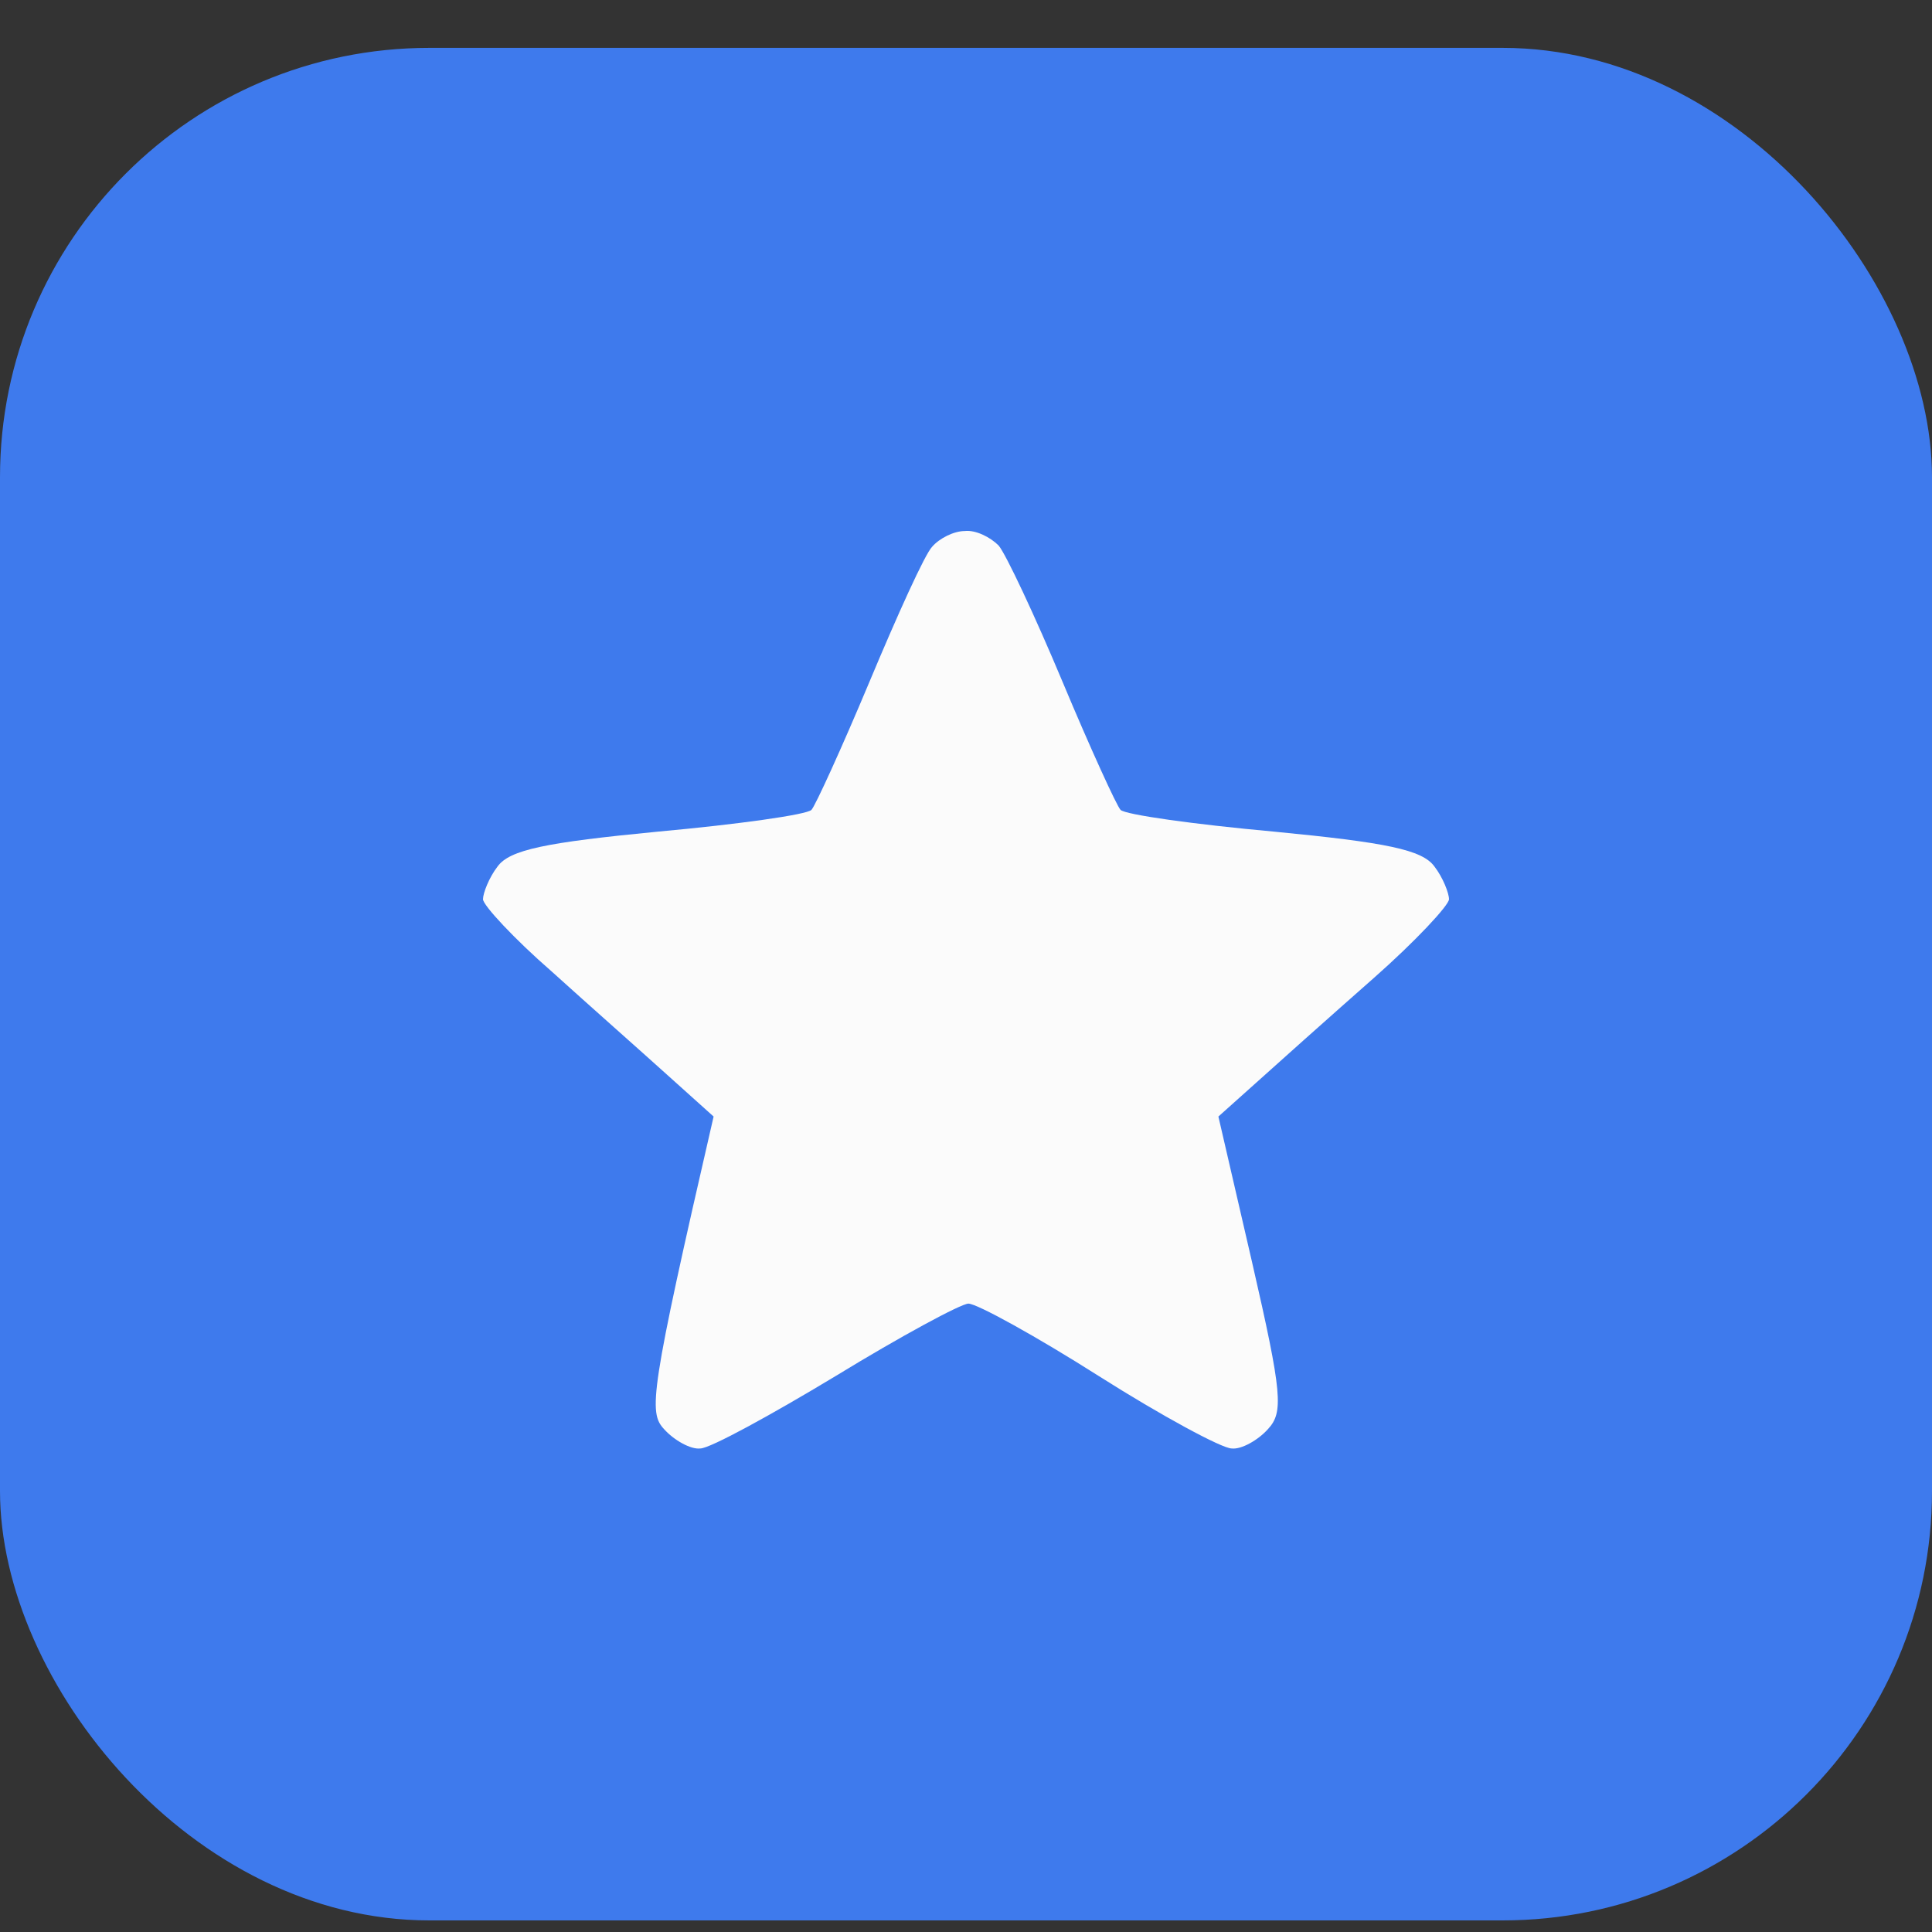
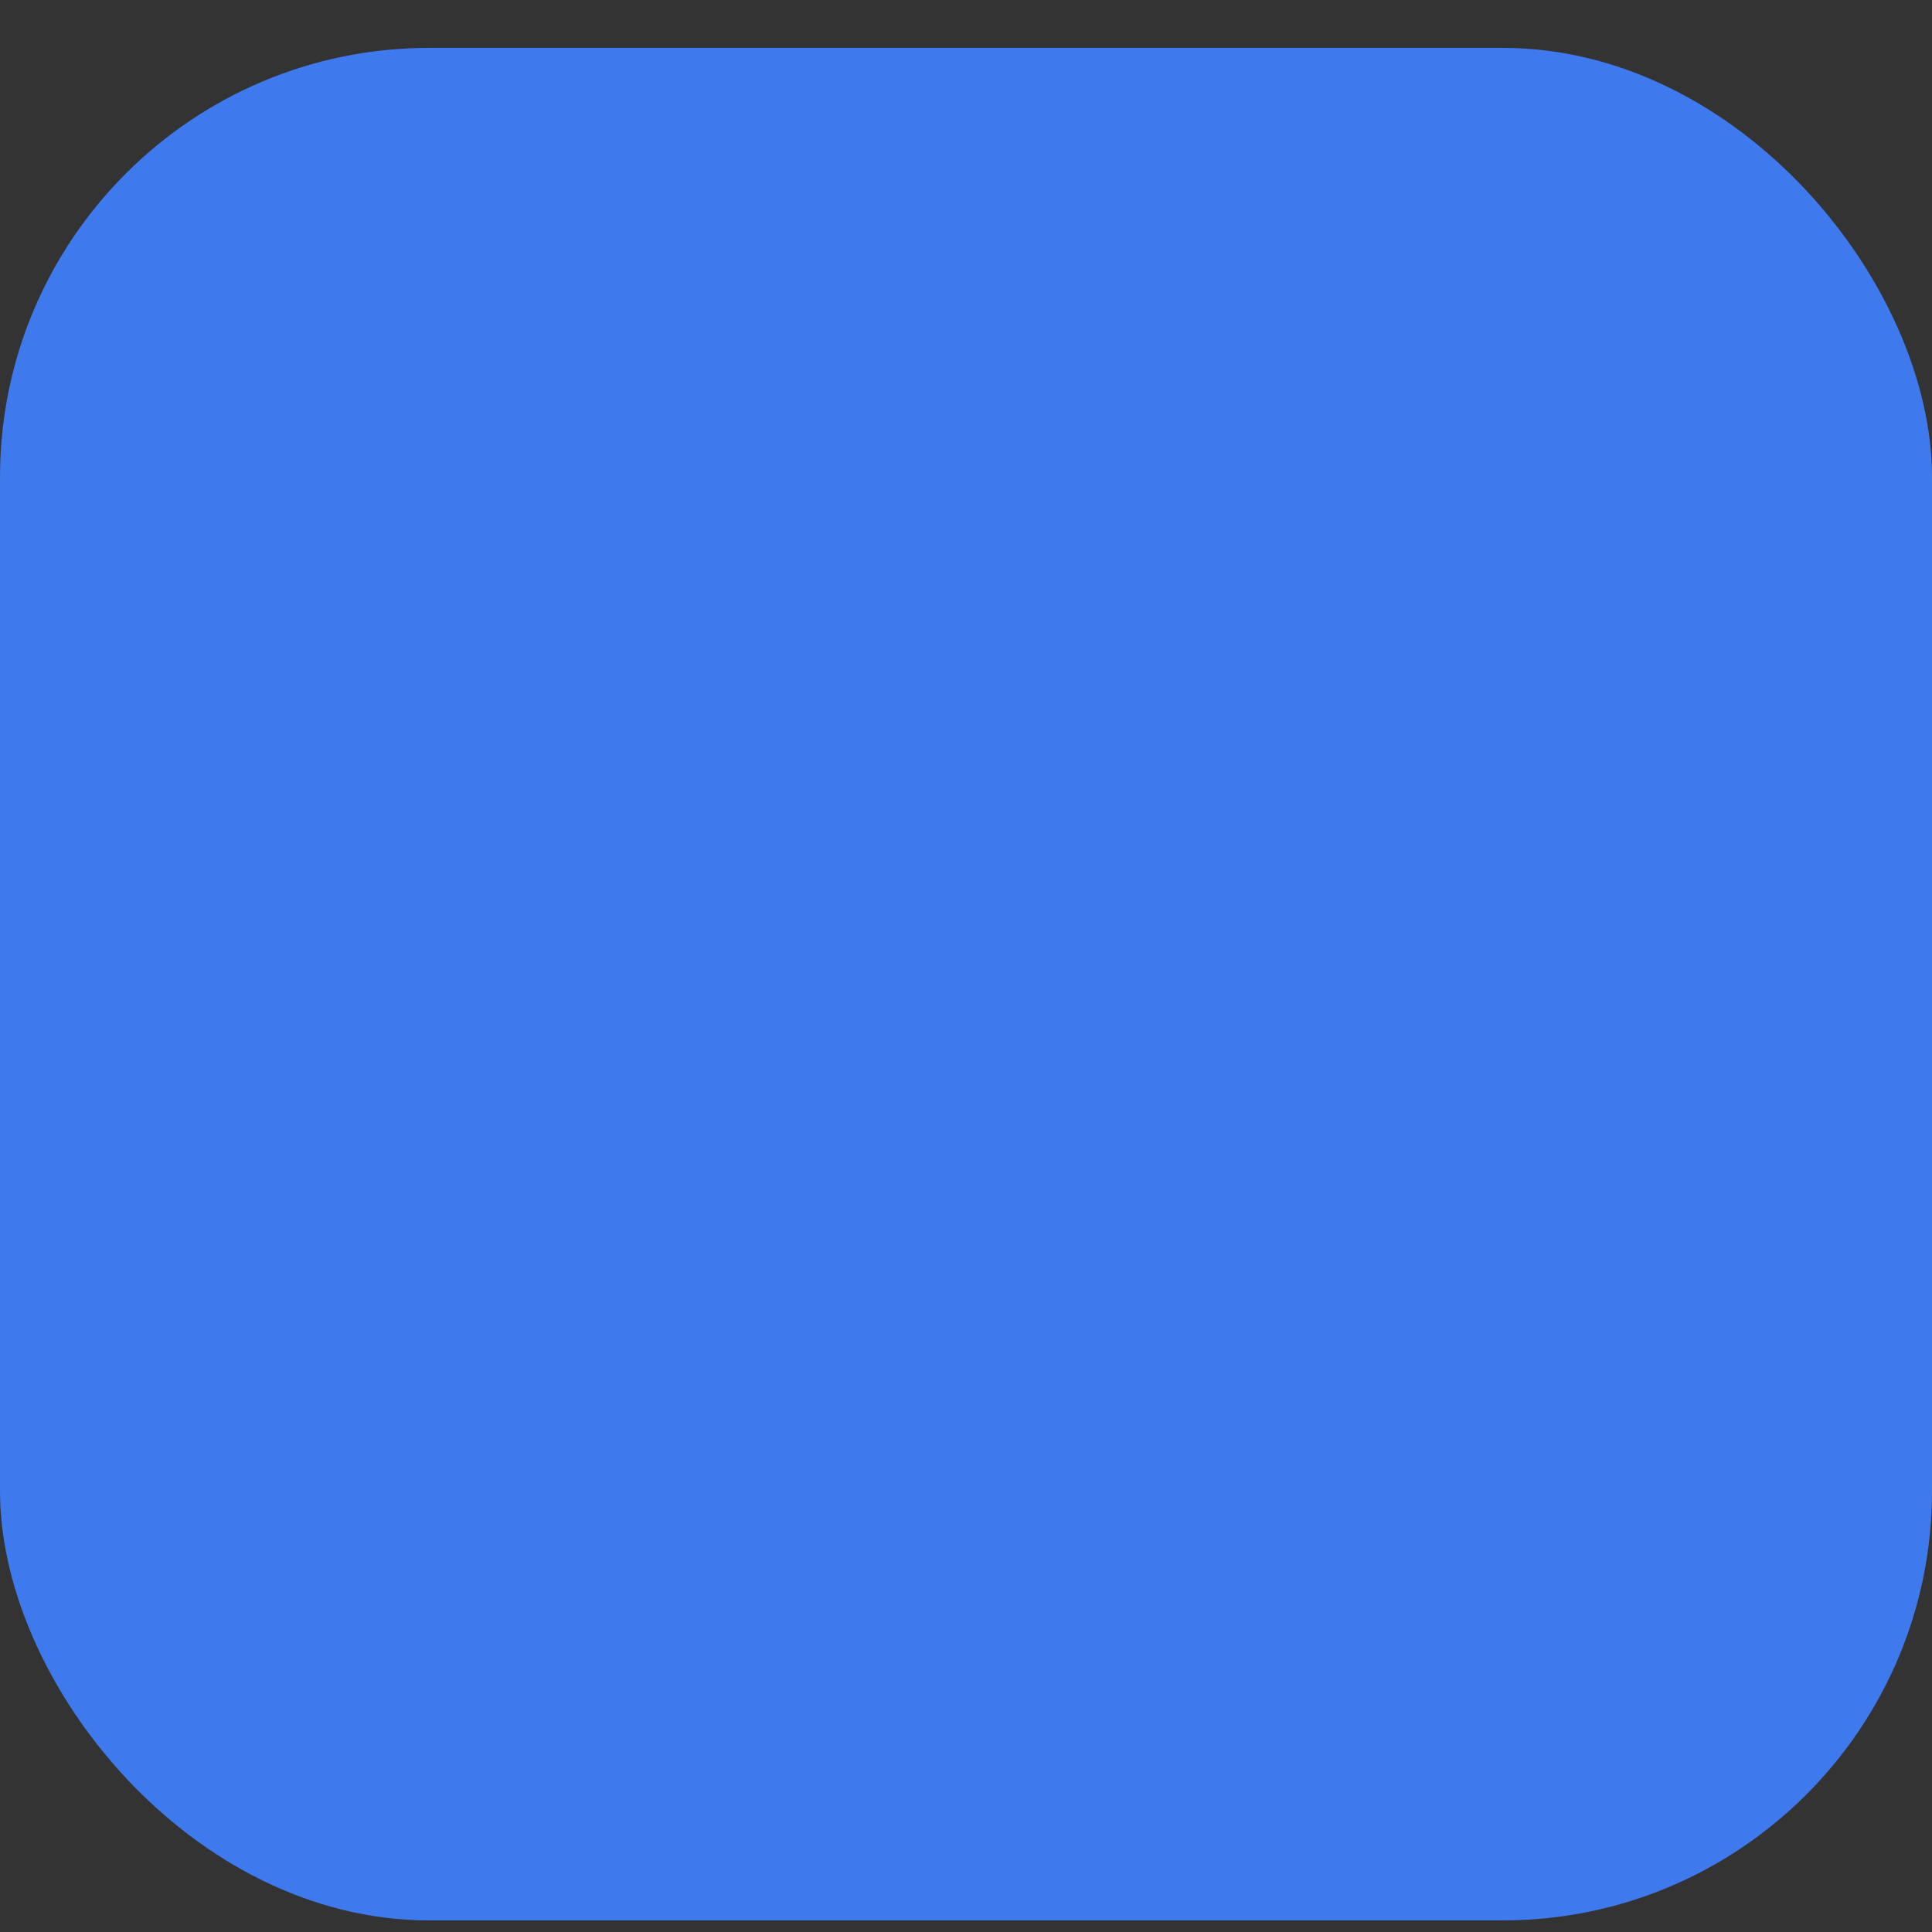
<svg xmlns="http://www.w3.org/2000/svg" width="36" height="36" viewBox="0 0 36 36" fill="none">
  <rect x="0" y="0" width="36" height="36" fill="#333333" stroke="none" />
  <rect y="0.892" width="36" height="34.892" rx="8" fill="#3E7AED" />
-   <path d="M16.2 12.707C16.718 11.469 17.235 10.322 17.37 10.187C17.505 10.03 17.775 9.895 17.977 9.895C18.18 9.872 18.45 10.007 18.608 10.165C18.742 10.322 19.282 11.469 19.8 12.707C20.317 13.944 20.812 15.024 20.88 15.091C20.97 15.181 22.253 15.361 23.738 15.496C25.83 15.698 26.505 15.833 26.73 16.148C26.887 16.351 27 16.643 27 16.756C27 16.868 26.37 17.543 25.605 18.218C24.84 18.892 23.872 19.755 22.703 20.805L23.332 23.526C23.895 25.978 23.918 26.316 23.625 26.631C23.445 26.833 23.13 27.013 22.95 26.99C22.77 26.99 21.645 26.383 20.475 25.641C19.305 24.898 18.203 24.291 18.045 24.291C17.91 24.291 16.785 24.898 15.57 25.641C14.377 26.361 13.23 26.99 13.05 26.99C12.87 27.013 12.555 26.833 12.375 26.631C12.082 26.316 12.105 25.978 13.297 20.805L12.42 20.017C11.947 19.59 10.98 18.735 10.283 18.105C9.585 17.498 9 16.868 9 16.756C9 16.643 9.113 16.351 9.27 16.148C9.495 15.833 10.17 15.698 12.262 15.496C13.748 15.361 15.03 15.181 15.12 15.091C15.188 15.024 15.682 13.944 16.2 12.707Z" fill="#FBFBFB" />
</svg>